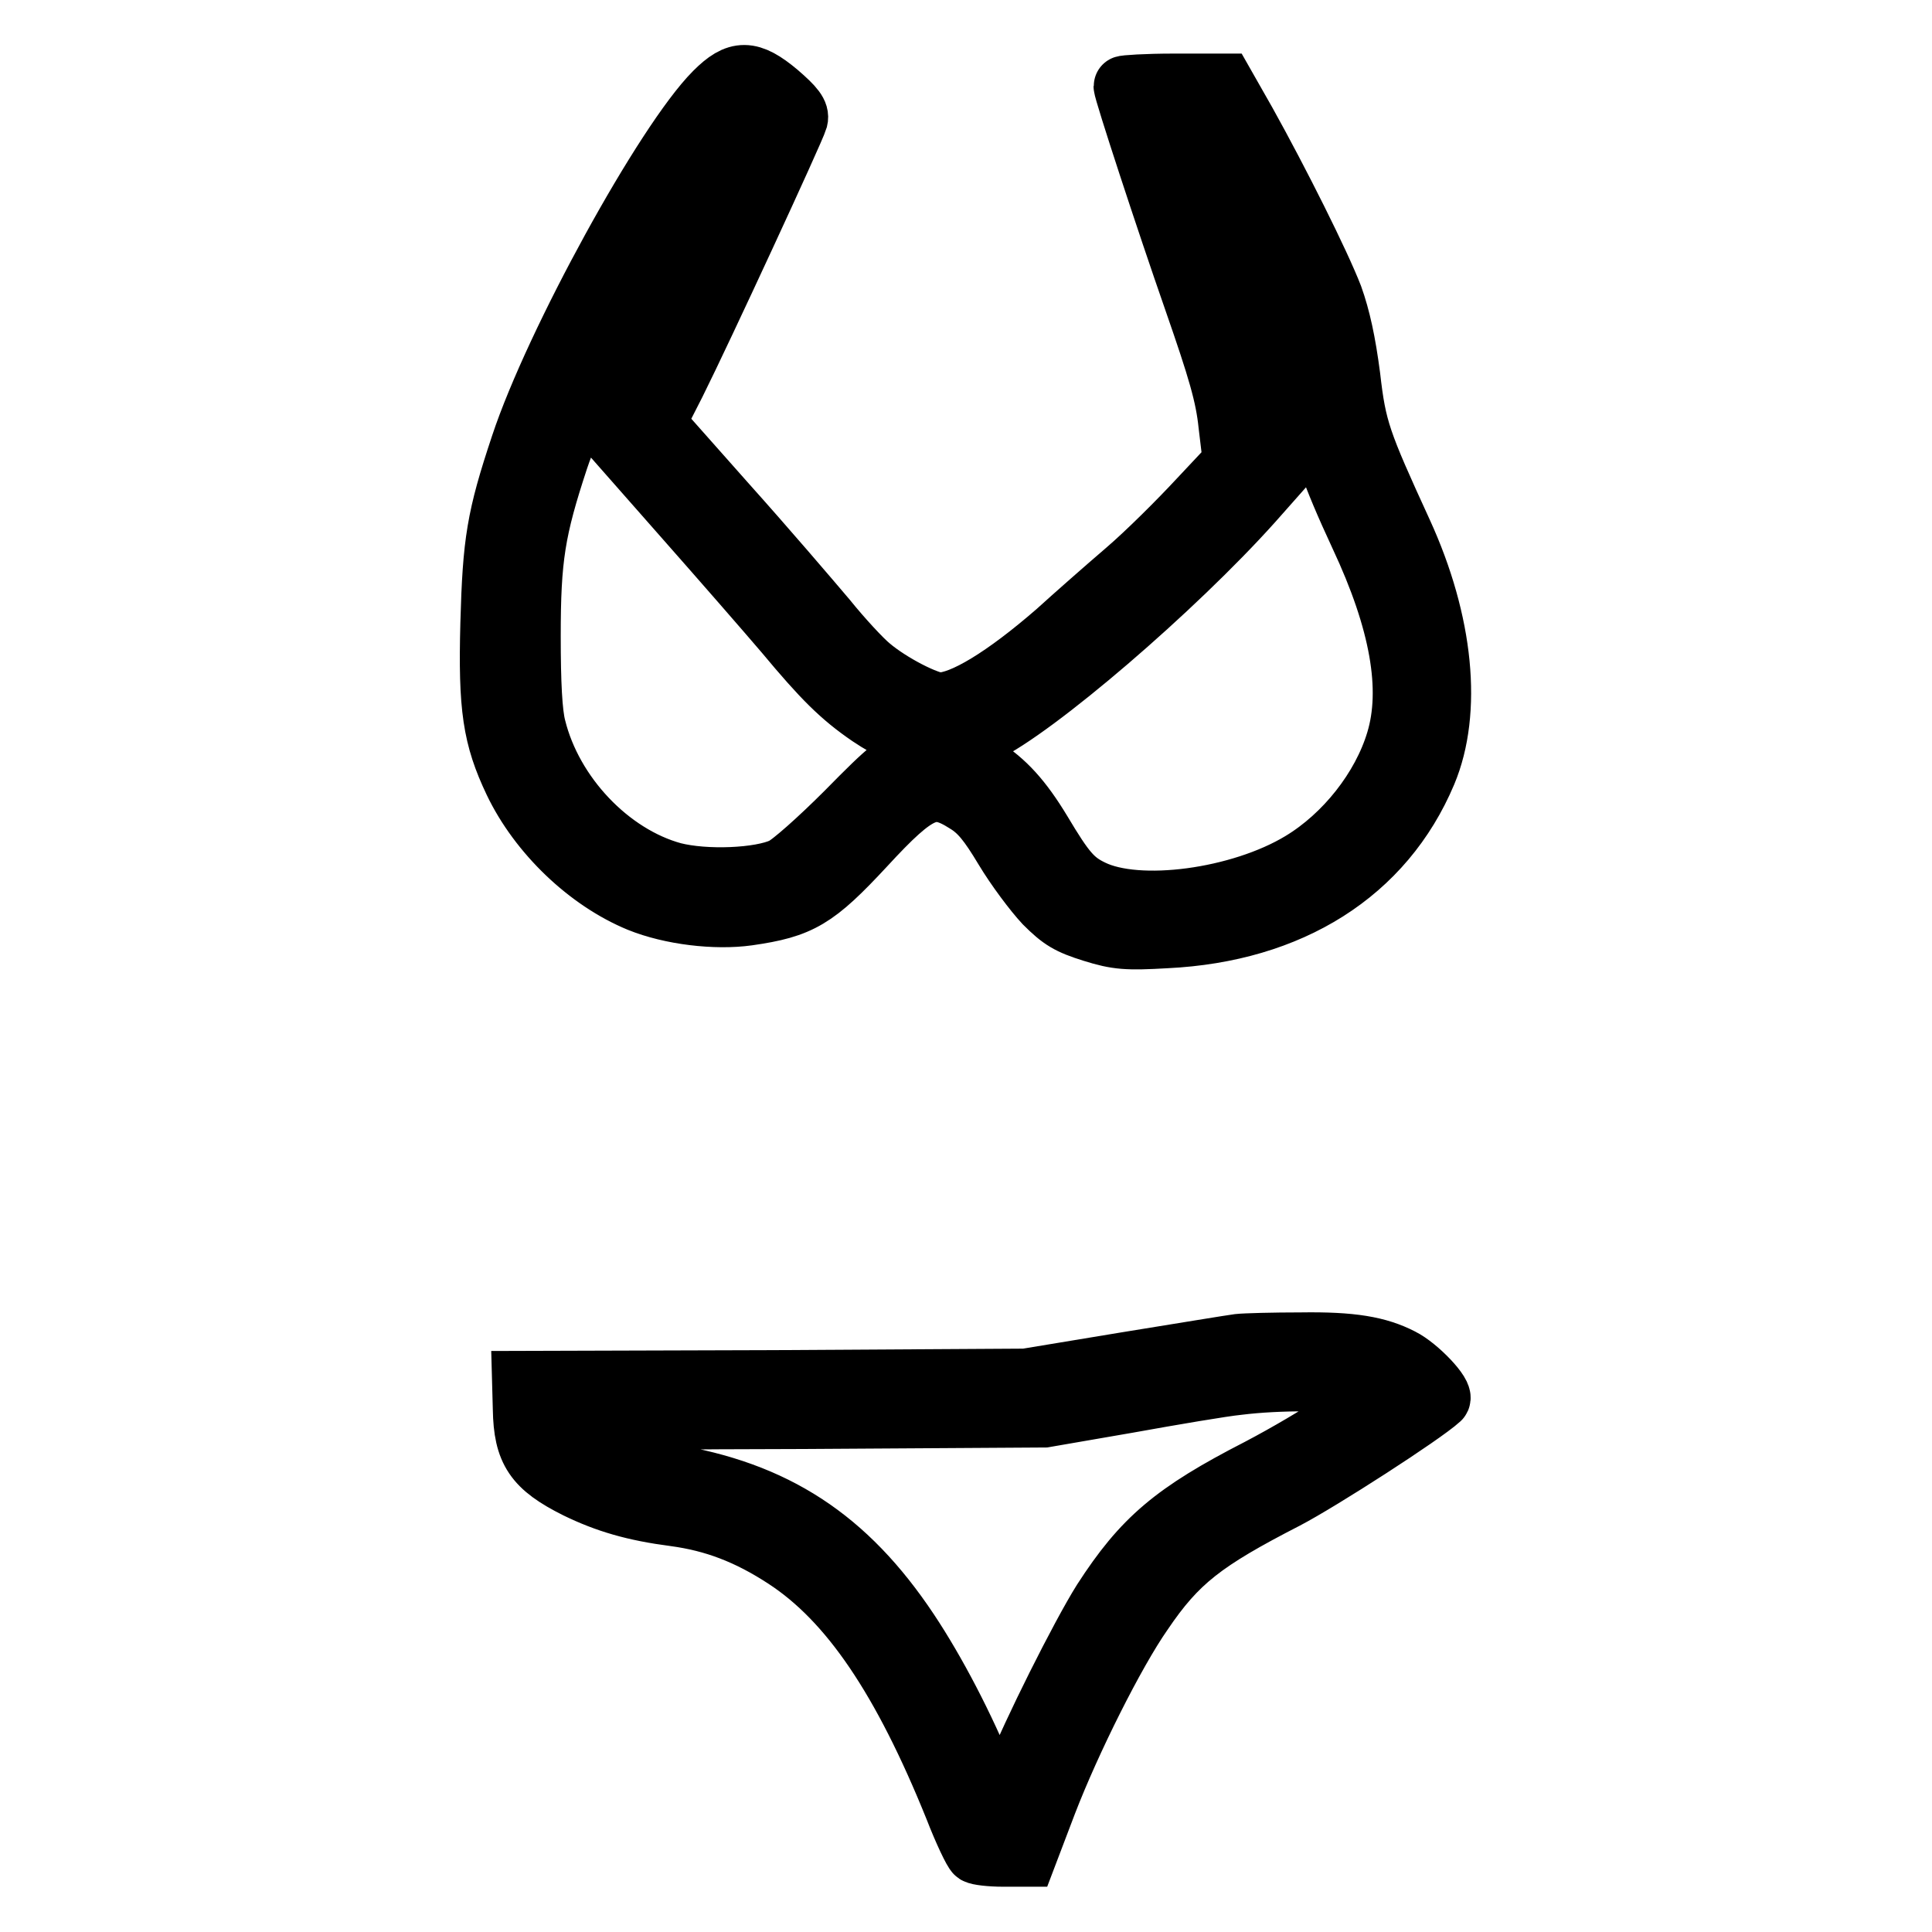
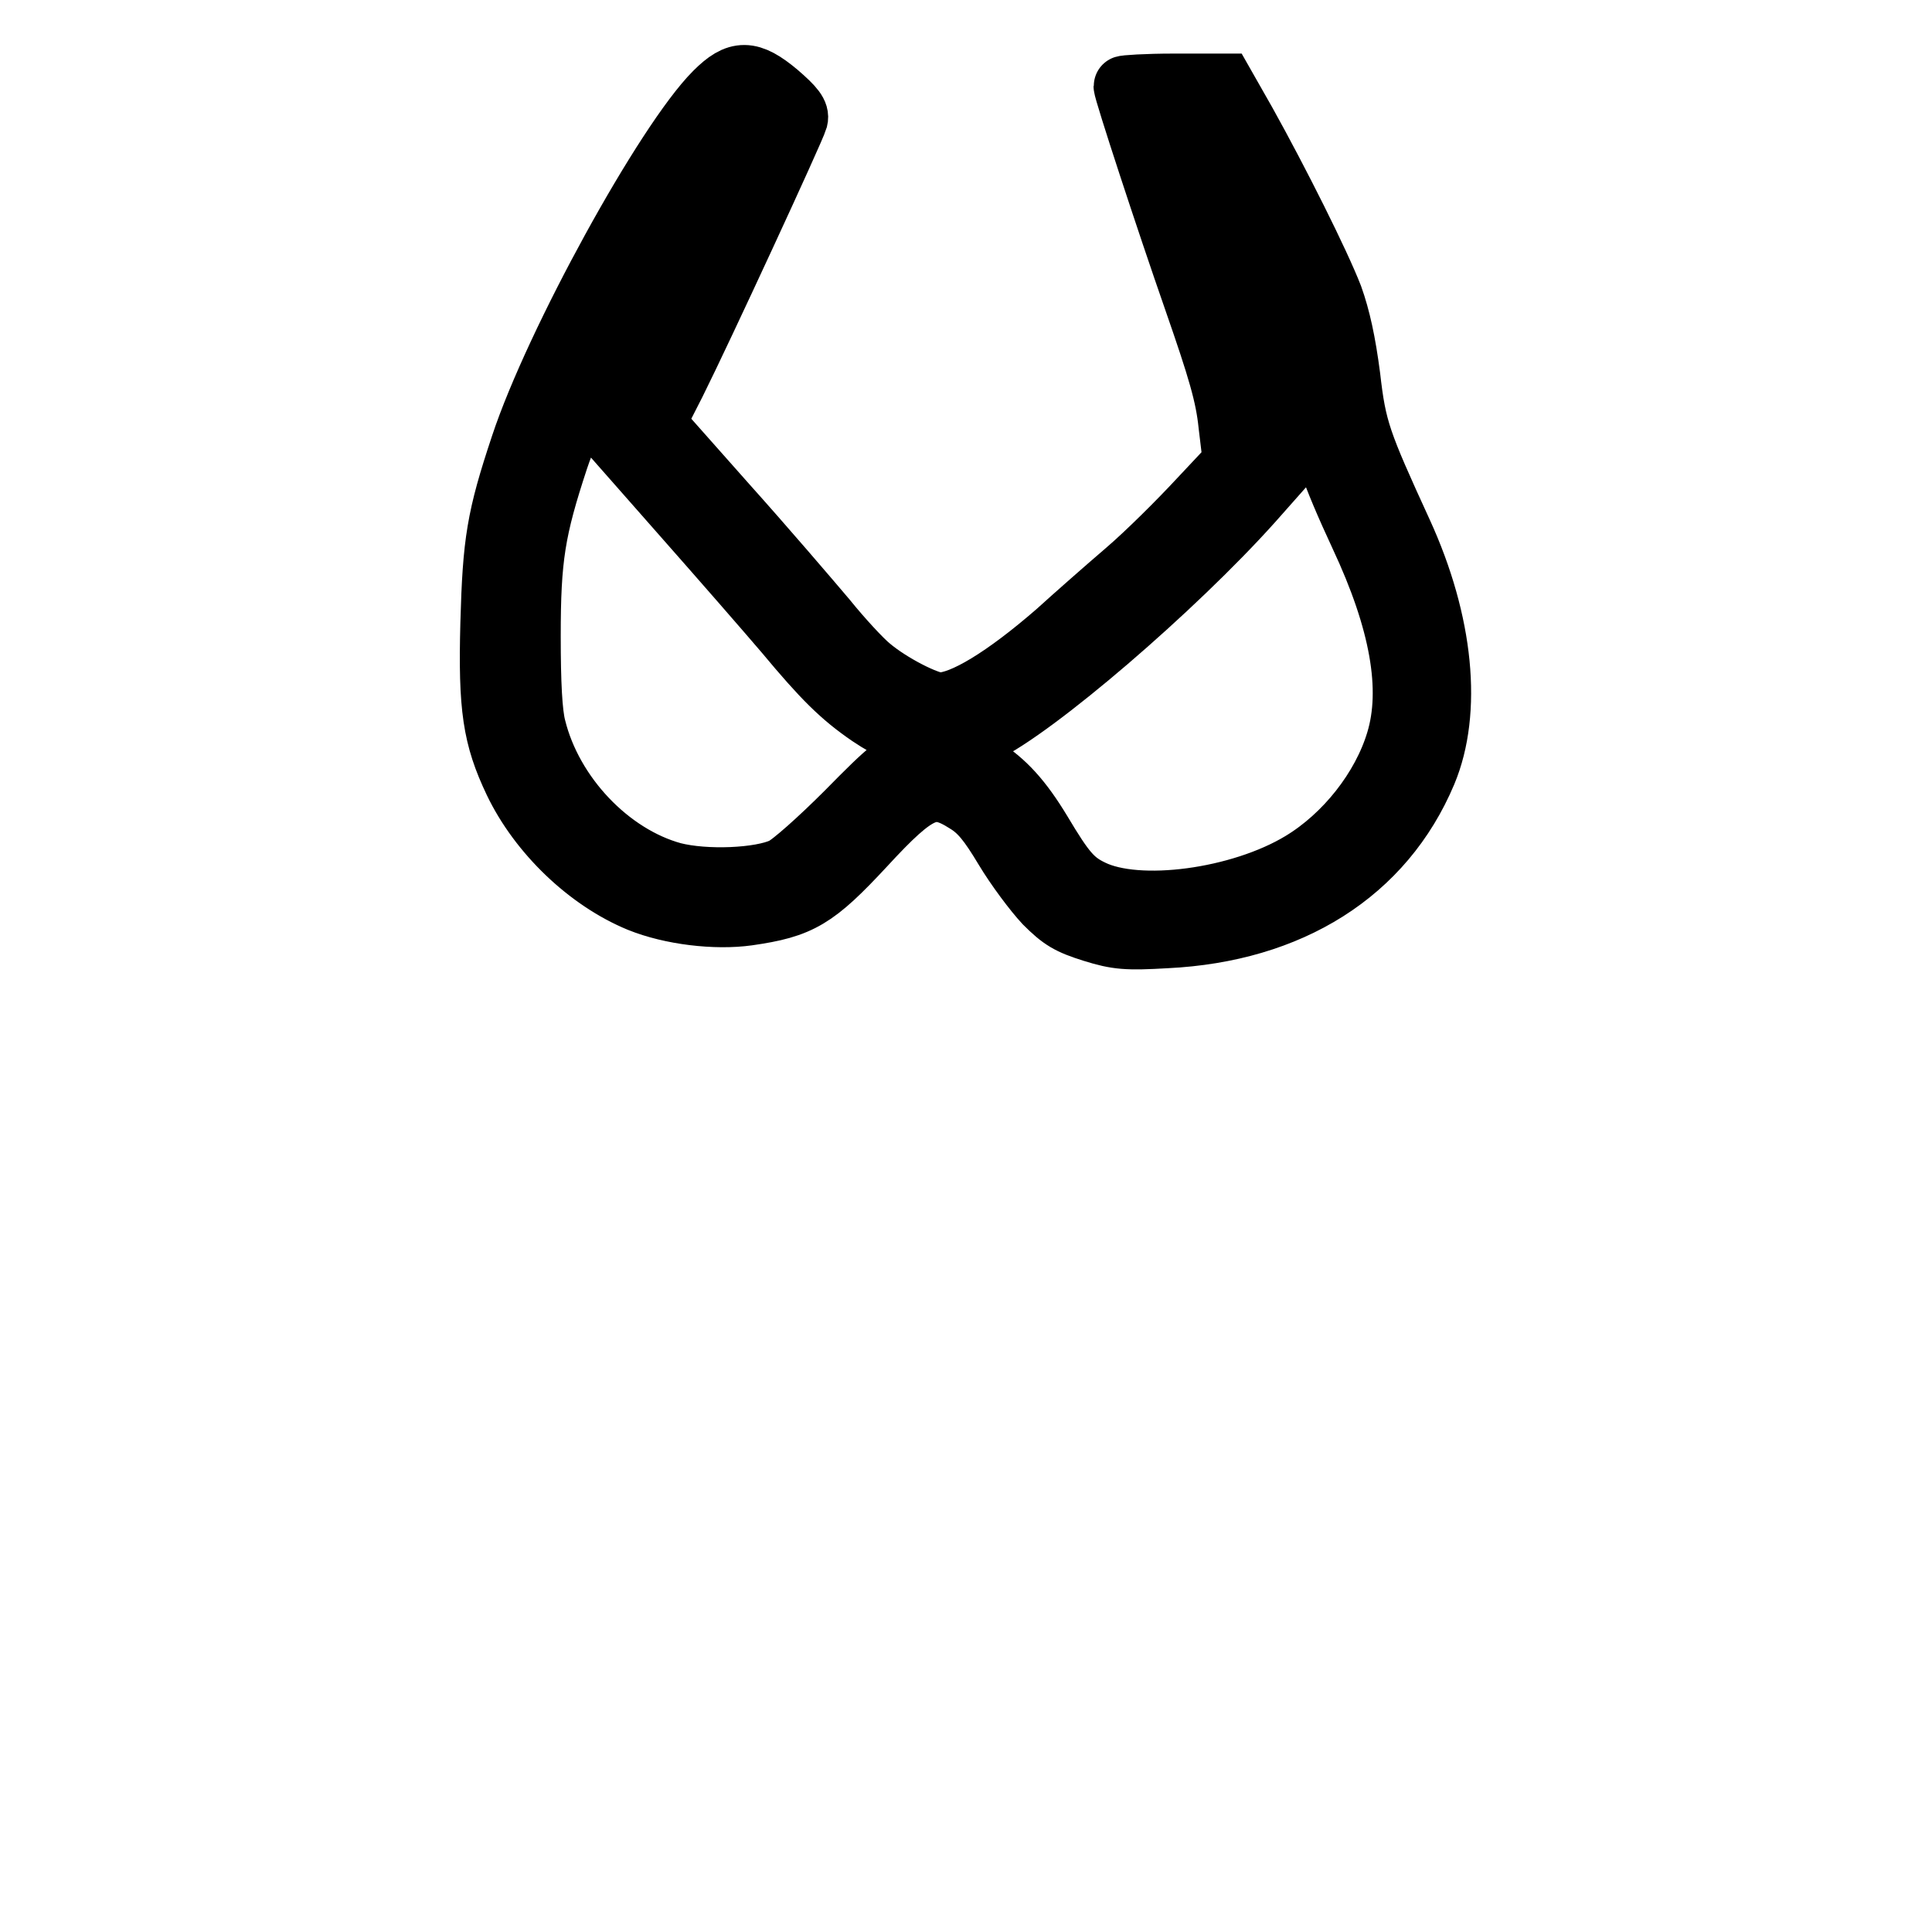
<svg xmlns="http://www.w3.org/2000/svg" version="1.1" x="0px" y="0px" viewBox="0 0 256 256" enable-background="new 0 0 256 256" xml:space="preserve">
  <g>
    <g>
      <g>
        <path stroke-width="8" fill-opacity="0" stroke="#000000" d="M94.7,12.2C88.1,18.8,73.5,45.4,69,59c-3.2,9.6-3.7,12.8-4,23.6c-0.3,11.2,0.3,15.1,3.1,21c3.3,6.9,9.8,13.1,16.6,15.9c4.2,1.7,10.1,2.4,14.4,1.8c7-1,9-2.2,15.5-9.2c7.1-7.7,9-8.5,13.4-5.7c1.8,1.1,3,2.6,5.1,6.1c1.5,2.5,3.9,5.7,5.3,7.2c2.2,2.2,3.2,2.8,6.4,3.8c3.2,1,4.5,1.1,9.7,0.8c16.5-0.8,28.9-8.6,34.5-21.9c3.4-8.1,2.3-19.9-3.2-31.9c-5.5-12-6.1-13.6-6.9-20.6c-0.6-4.6-1.3-7.8-2.3-10.6c-1.7-4.4-7.1-15.2-11.5-23.1l-2.9-5.1h-6.7c-3.6,0-6.6,0.2-6.6,0.3c0,0.7,5.6,17.8,9.3,28.4c3.2,9.2,4.2,12.6,4.6,16.5l0.6,5l-4.6,4.9c-2.5,2.7-6.8,7-9.6,9.4s-7,6.1-9.2,8.1c-6.9,6-12.5,9.4-15.5,9.4c-1.6,0-6.5-2.5-9.2-4.8c-1.1-0.9-3.7-3.7-5.8-6.3c-2.2-2.6-8.1-9.5-13.3-15.3l-9.4-10.6l2.7-5.3c3.5-7,15.8-33.6,16.2-35c0.2-0.8-0.4-1.6-2.6-3.5C99.4,9.2,97.7,9.2,94.7,12.2z M99.4,16.2c0.4,0.5-5,12.6-13.2,29.7l-5.5,11.4l9.6,10.9c5.3,6,11.4,13,13.7,15.7c5,6,7.4,8.4,11.2,11c5.5,3.7,10.3,4.5,15,2.3c7-3.3,25.5-19.2,35.8-30.7l3.1-3.5l-0.9-6.5c-0.6-4.8-1.4-8.1-2.9-12.4c-3-8.2-9.2-26.8-9.2-27.3c0-0.3,0.7-0.4,1.6-0.3c1.5,0.2,1.8,0.7,5.7,7.8c5.9,11,9,18.1,9.6,21.8c0.3,1.8,0.8,5.1,1.1,7.3c0.8,5.1,2.2,9.2,6.1,17.6c5.3,11.3,6.9,20.3,4.8,27.2c-1.9,6.3-6.8,12.5-12.6,16c-8.1,4.9-21.6,6.7-27.7,3.7c-2.5-1.2-3.6-2.5-6.7-7.7c-2.6-4.3-4.8-6.7-7.8-8.6c-3.3-2.1-5.1-2.4-8.7-1.4c-2.7,0.8-3.5,1.4-9.4,7.4c-3.6,3.6-7.3,6.9-8.4,7.4c-3,1.4-10.2,1.7-14.5,0.6c-8.4-2.3-16-10.3-18.2-19.2c-0.5-1.9-0.7-5.9-0.7-12.1c0-10.4,0.6-14.1,3.7-23.5c3.3-9.8,15.2-32.6,21.7-41.5C98.2,15.8,98.9,15.2,99.4,16.2z" />
-         <path stroke-width="8" fill-opacity="0" stroke="#000000" d="M164.1,178.1c-0.8,0.1-7.5,1.2-14.9,2.4l-13.3,2.2l-33.3,0.2L69.2,183l0.1,3.7c0.1,5.6,1.5,7.7,7.1,10.5c3.9,1.9,7.6,3,13,3.7c5.2,0.7,9.7,2.4,14.6,5.6c8.6,5.6,15.6,16,22.5,33.1c1.2,3.1,2.5,5.8,2.8,6c0.3,0.2,1.9,0.4,3.6,0.4h3.1l2.7-7.1c3.2-8.3,9-19.9,12.7-25.2c4.6-6.8,8.1-9.5,19-15.1c4.6-2.4,18.1-11.1,20.4-13.2c0.6-0.6-2.9-4.3-5.1-5.4c-3.1-1.6-6.6-2.2-13.3-2.1C168.7,177.9,165,178,164.1,178.1z M179.6,183.5c1.2,0.3,2.4,0.8,2.5,1c0.5,0.7-7.5,6-15.3,10.1c-11.3,5.8-15.4,9.3-20.7,17.5c-2.9,4.6-9.5,17.8-11.5,23c-1,2.6-1.8,4.8-2.1,4.8c-0.2,0-1-1.9-1.9-4.2c-2.8-6.9-6.6-14.2-10.2-19.6c-8.2-12.3-17.7-18.5-31.9-20.8c-6.2-1-10.3-2.6-12.8-4.8c-2.7-2.4-3.2-2.4,30.8-2.5l31.9-0.2l11-1.9c6.1-1.1,12.6-2.2,14.6-2.4C169.6,182.8,177,182.9,179.6,183.5z" />
      </g>
    </g>
  </g>
</svg>